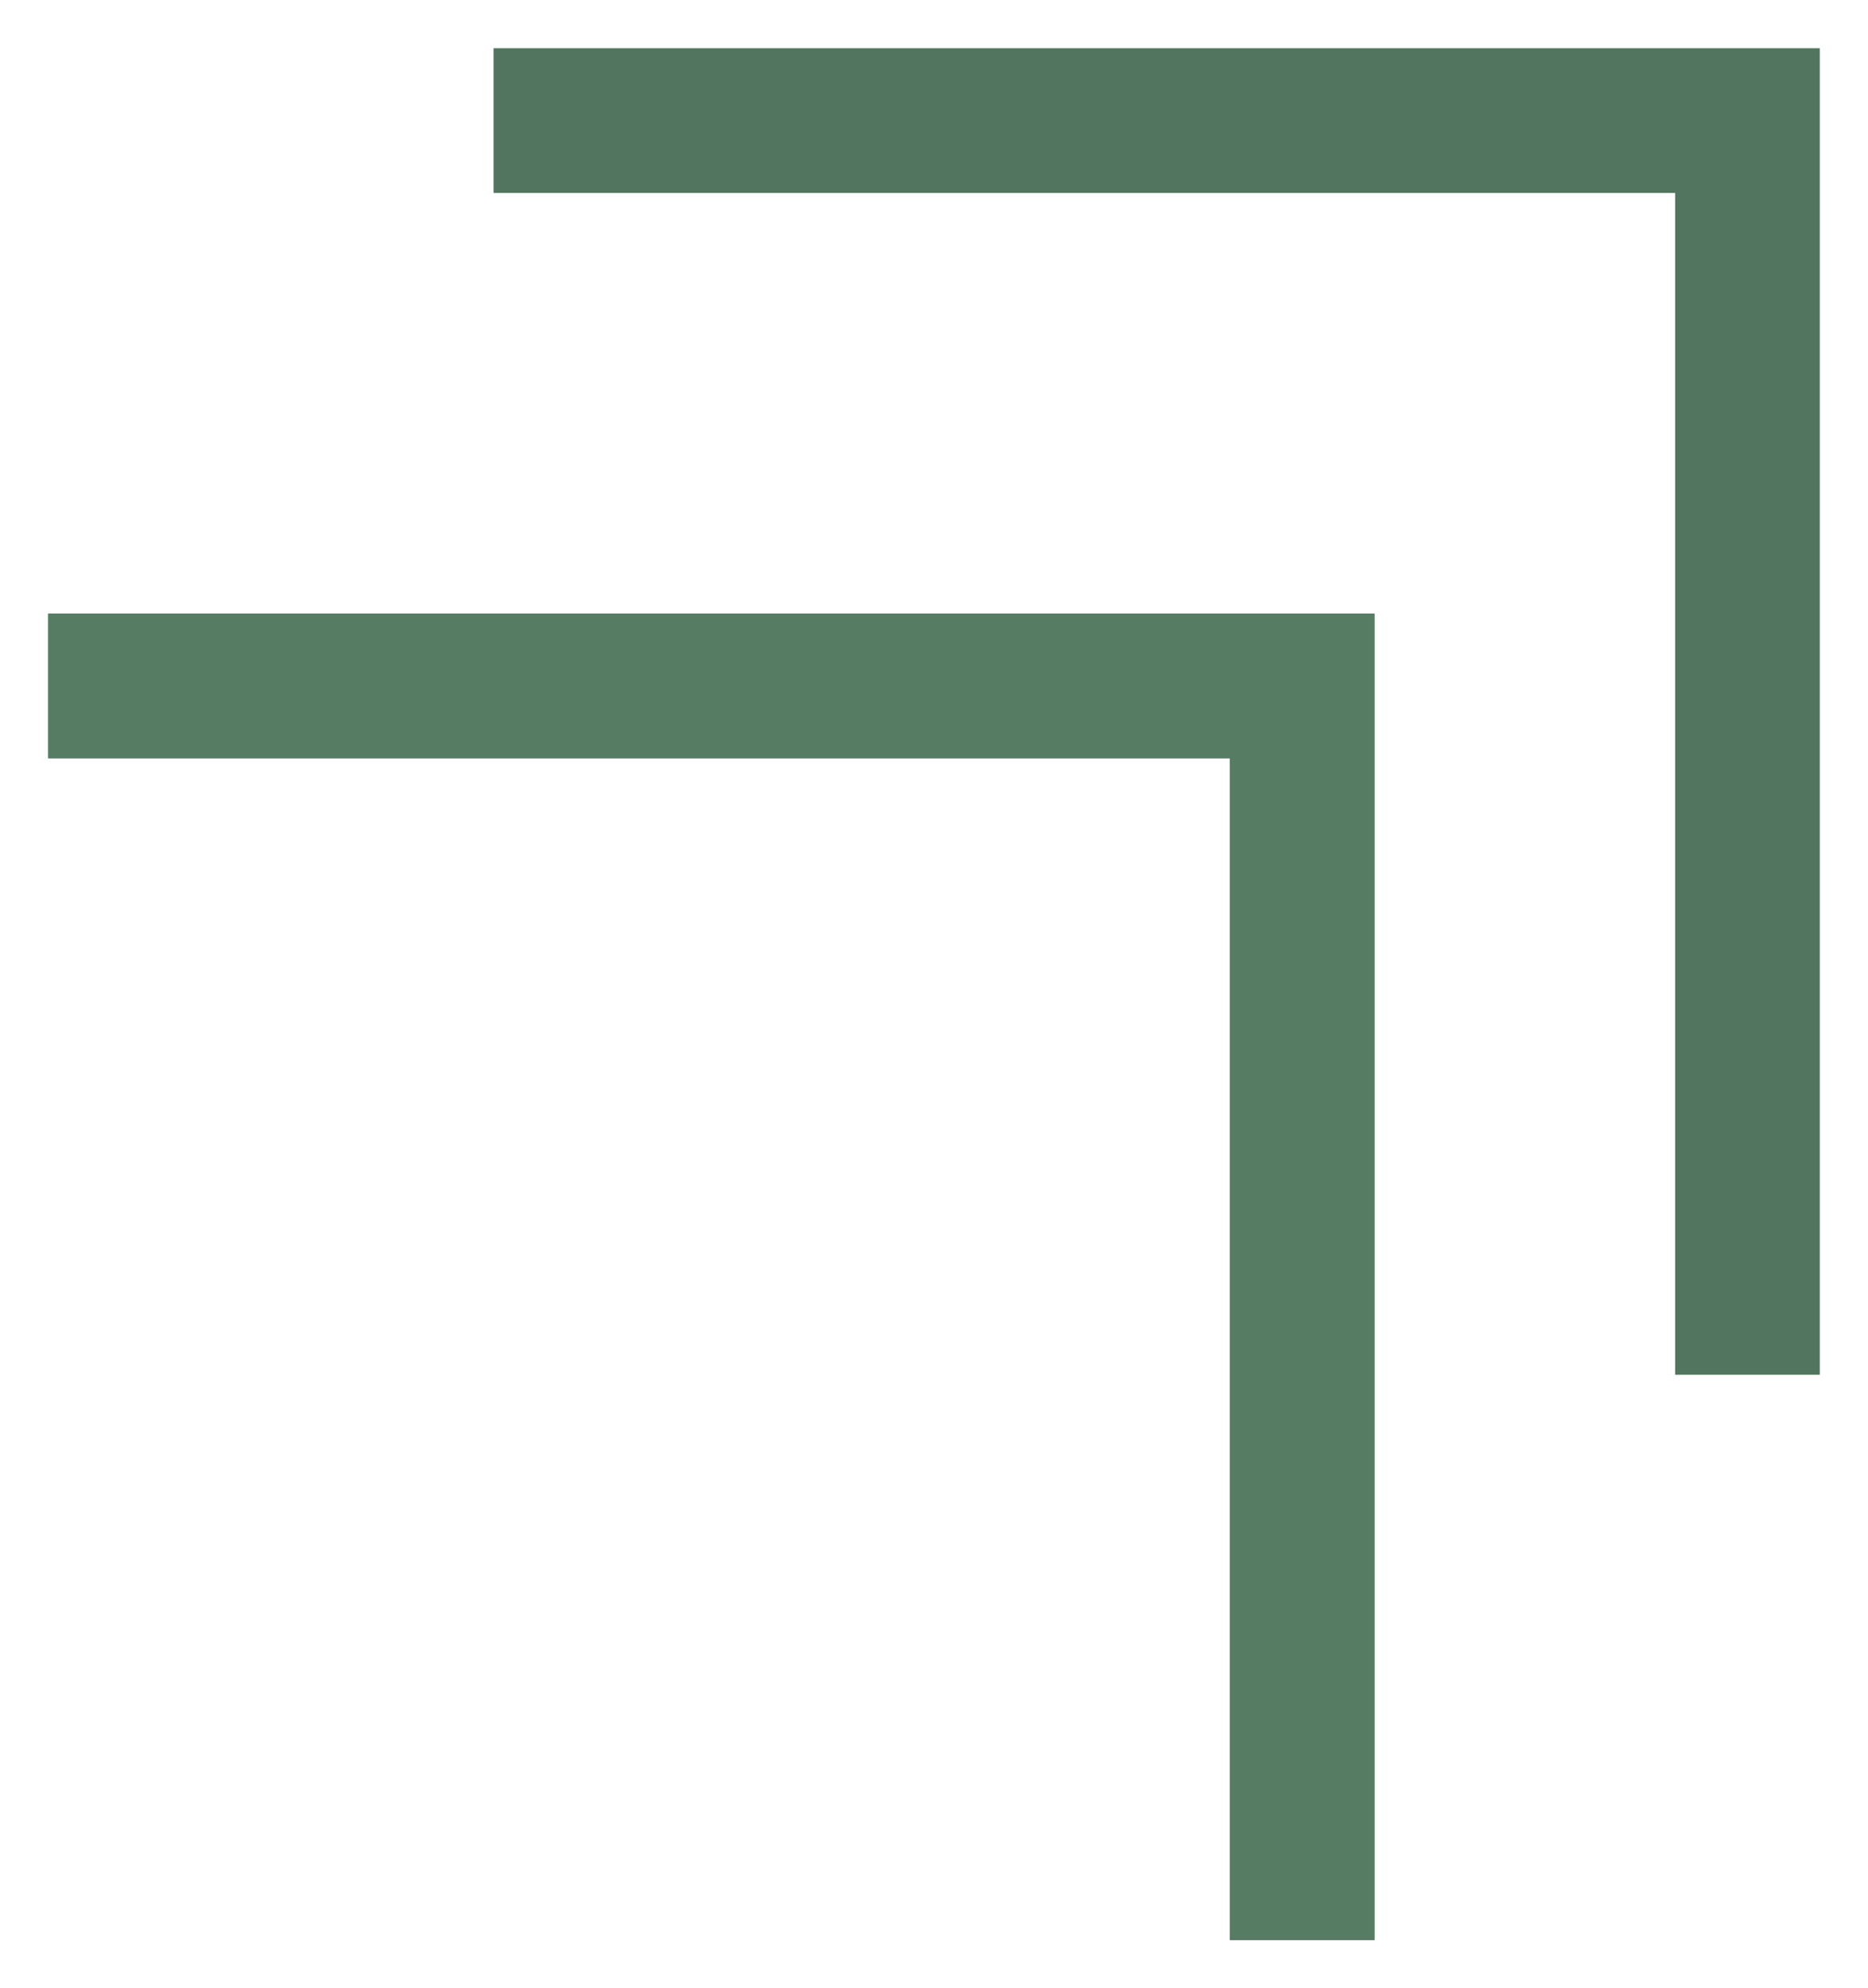
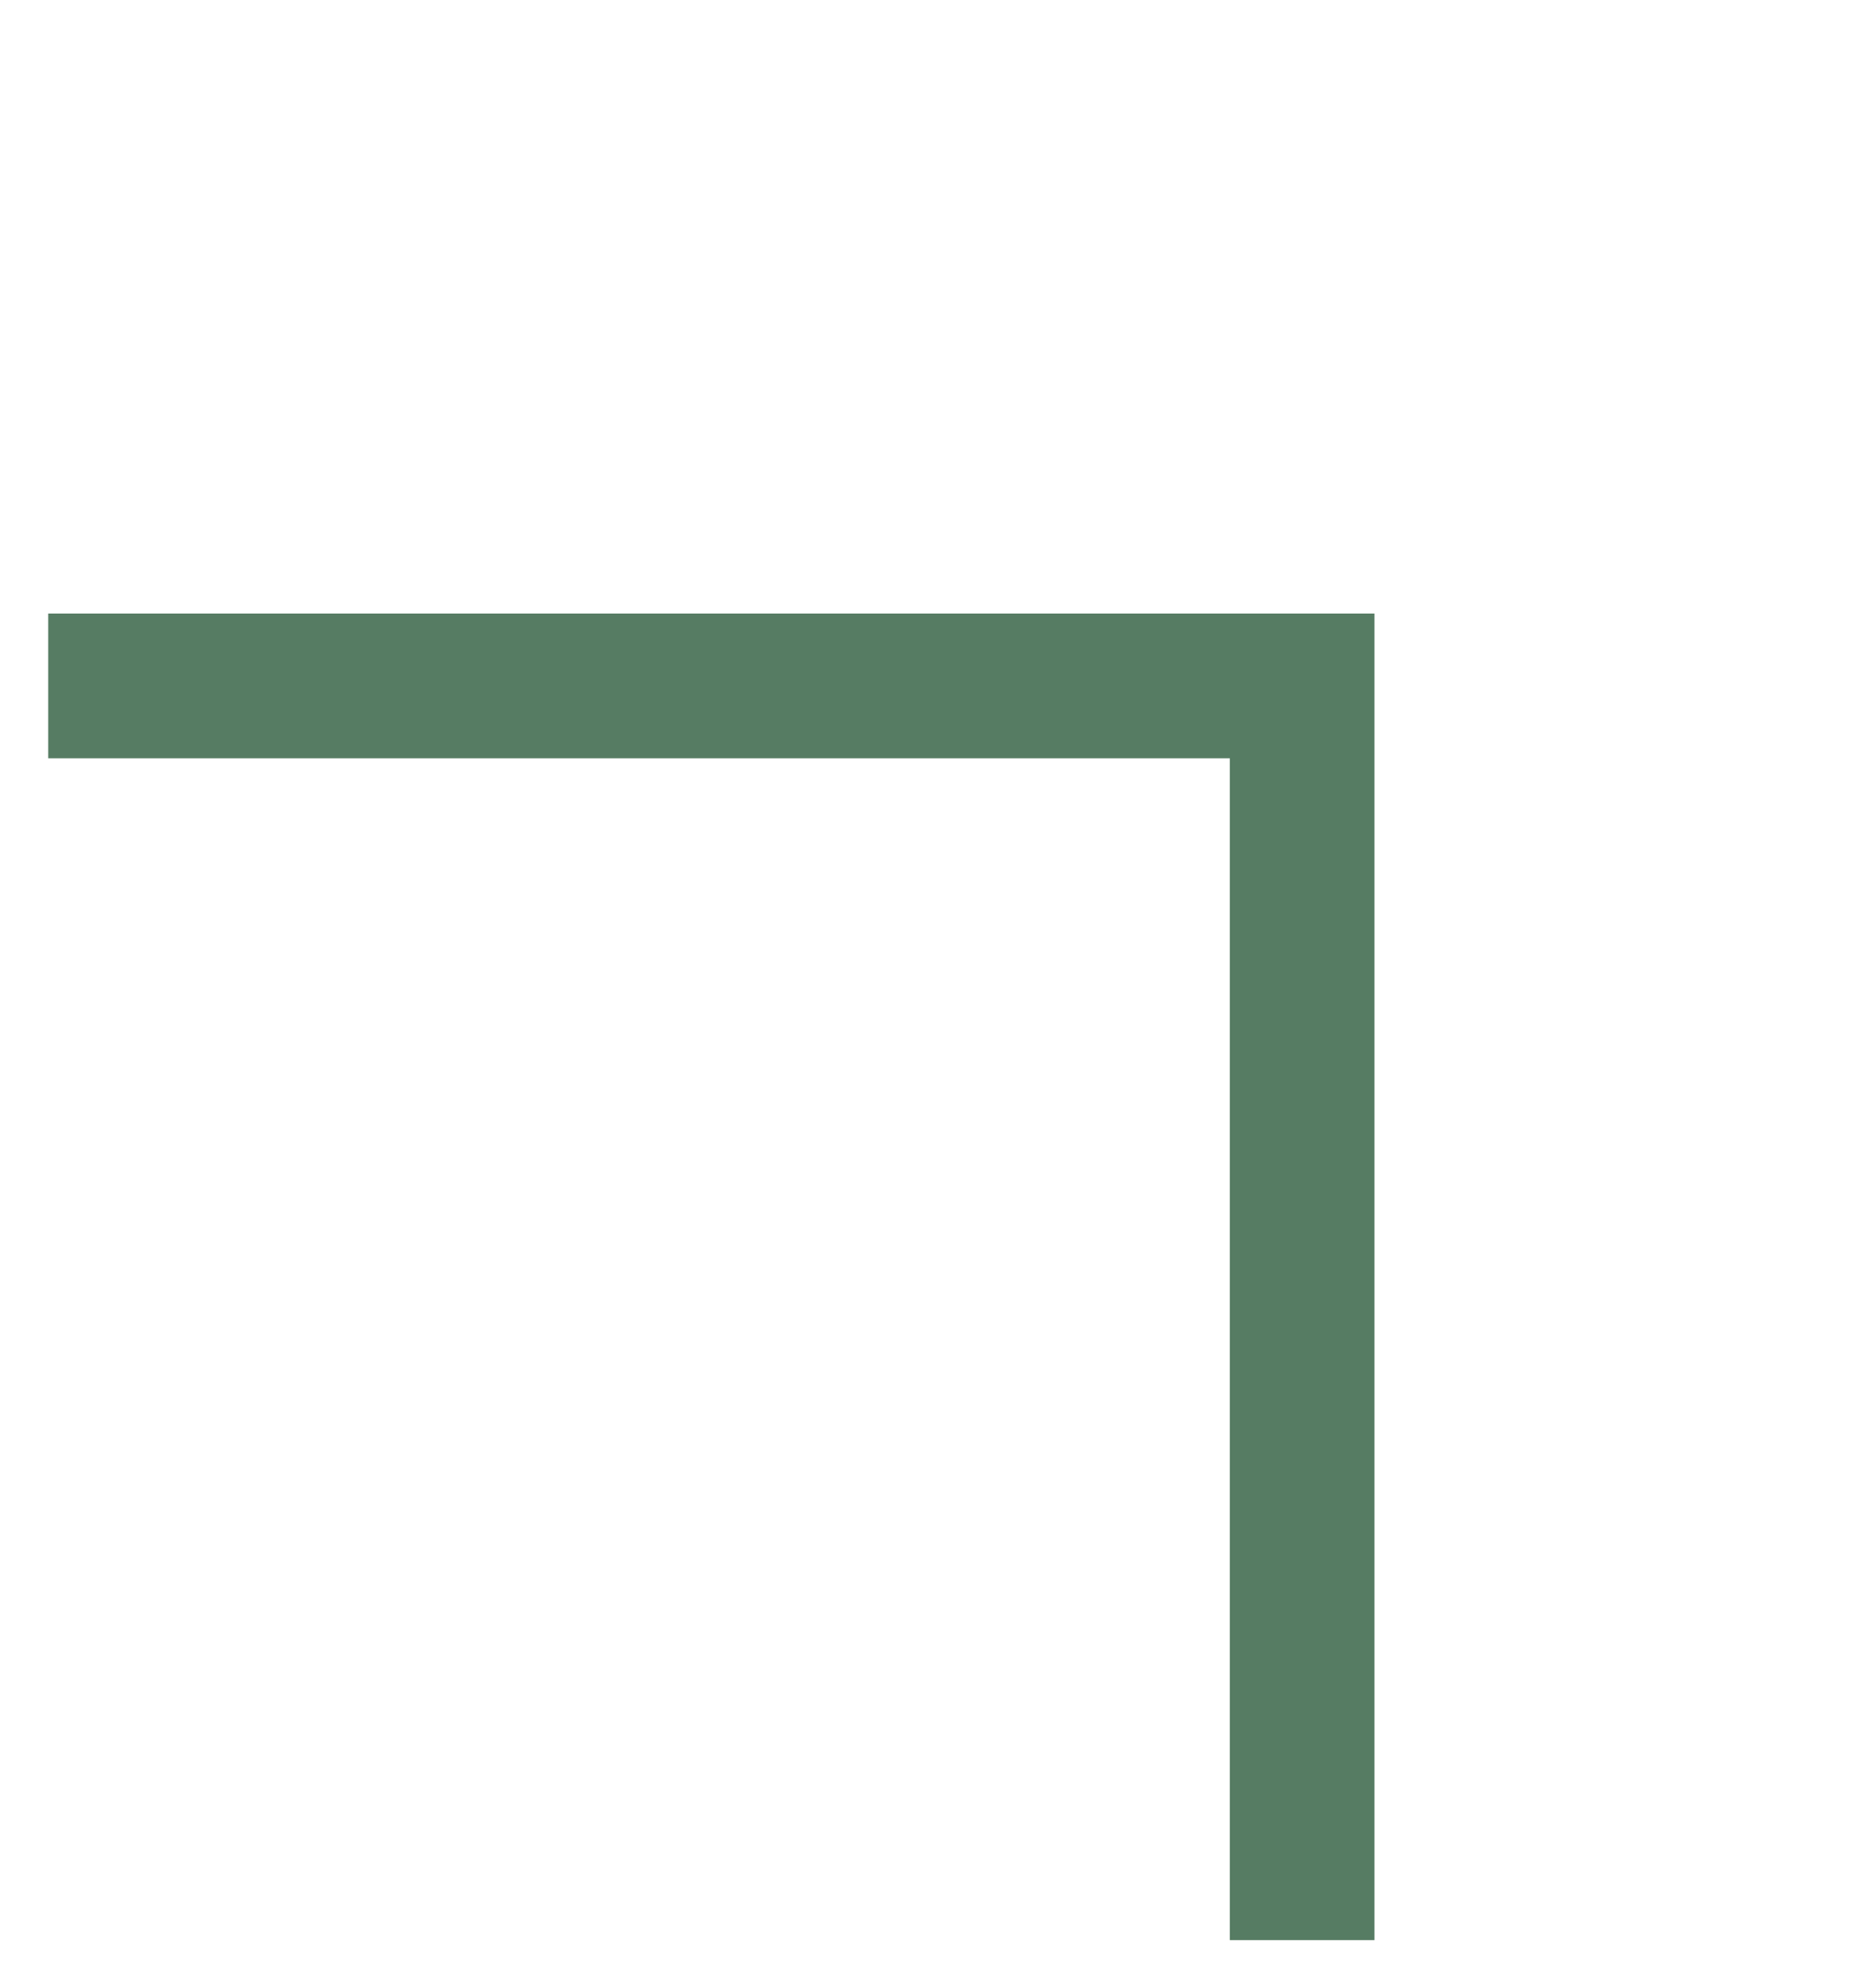
<svg xmlns="http://www.w3.org/2000/svg" id="Layer_1" data-name="Layer 1" viewBox="0 0 294.84 313.76">
  <defs>
    <clipPath id="clip-path" transform="translate(7.61 7.61)">
-       <polygon points="209.33 89.21 209.33 298.54 186.5 298.54 186.5 112.04 0 112.04 0 89.21 209.33 89.21" fill="#567c63" />
-     </clipPath>
+       </clipPath>
    <clipPath id="clip-path-2" transform="translate(7.61 7.61)">
-       <polygon points="279.62 0 279.62 209.33 256.79 209.33 256.79 22.84 70.29 22.84 70.29 0 279.62 0" fill="none" />
-     </clipPath>
+       </clipPath>
  </defs>
  <g id="Group_10818" data-name="Group 10818">
    <g id="Group_10793" data-name="Group 10793">
      <polygon points="216.94 96.82 216.94 306.15 194.11 306.15 194.11 119.66 7.61 119.66 7.61 96.82 216.94 96.82" fill="#567c63" />
      <g clip-path="url(#clip-path)">
        <g id="Group_10411" data-name="Group 10411">
          <rect id="Rectangle_39019" data-name="Rectangle 39019" y="89.21" width="224.56" height="224.56" fill="#567c63" />
        </g>
      </g>
    </g>
    <g id="Group_10794" data-name="Group 10794">
      <g clip-path="url(#clip-path-2)">
        <g id="Group_10411-2" data-name="Group 10411-2">
-           <rect id="Rectangle_39019-2" data-name="Rectangle 39019-2" x="70.29" width="224.56" height="224.56" fill="#51755e" />
-         </g>
+           </g>
      </g>
    </g>
  </g>
</svg>